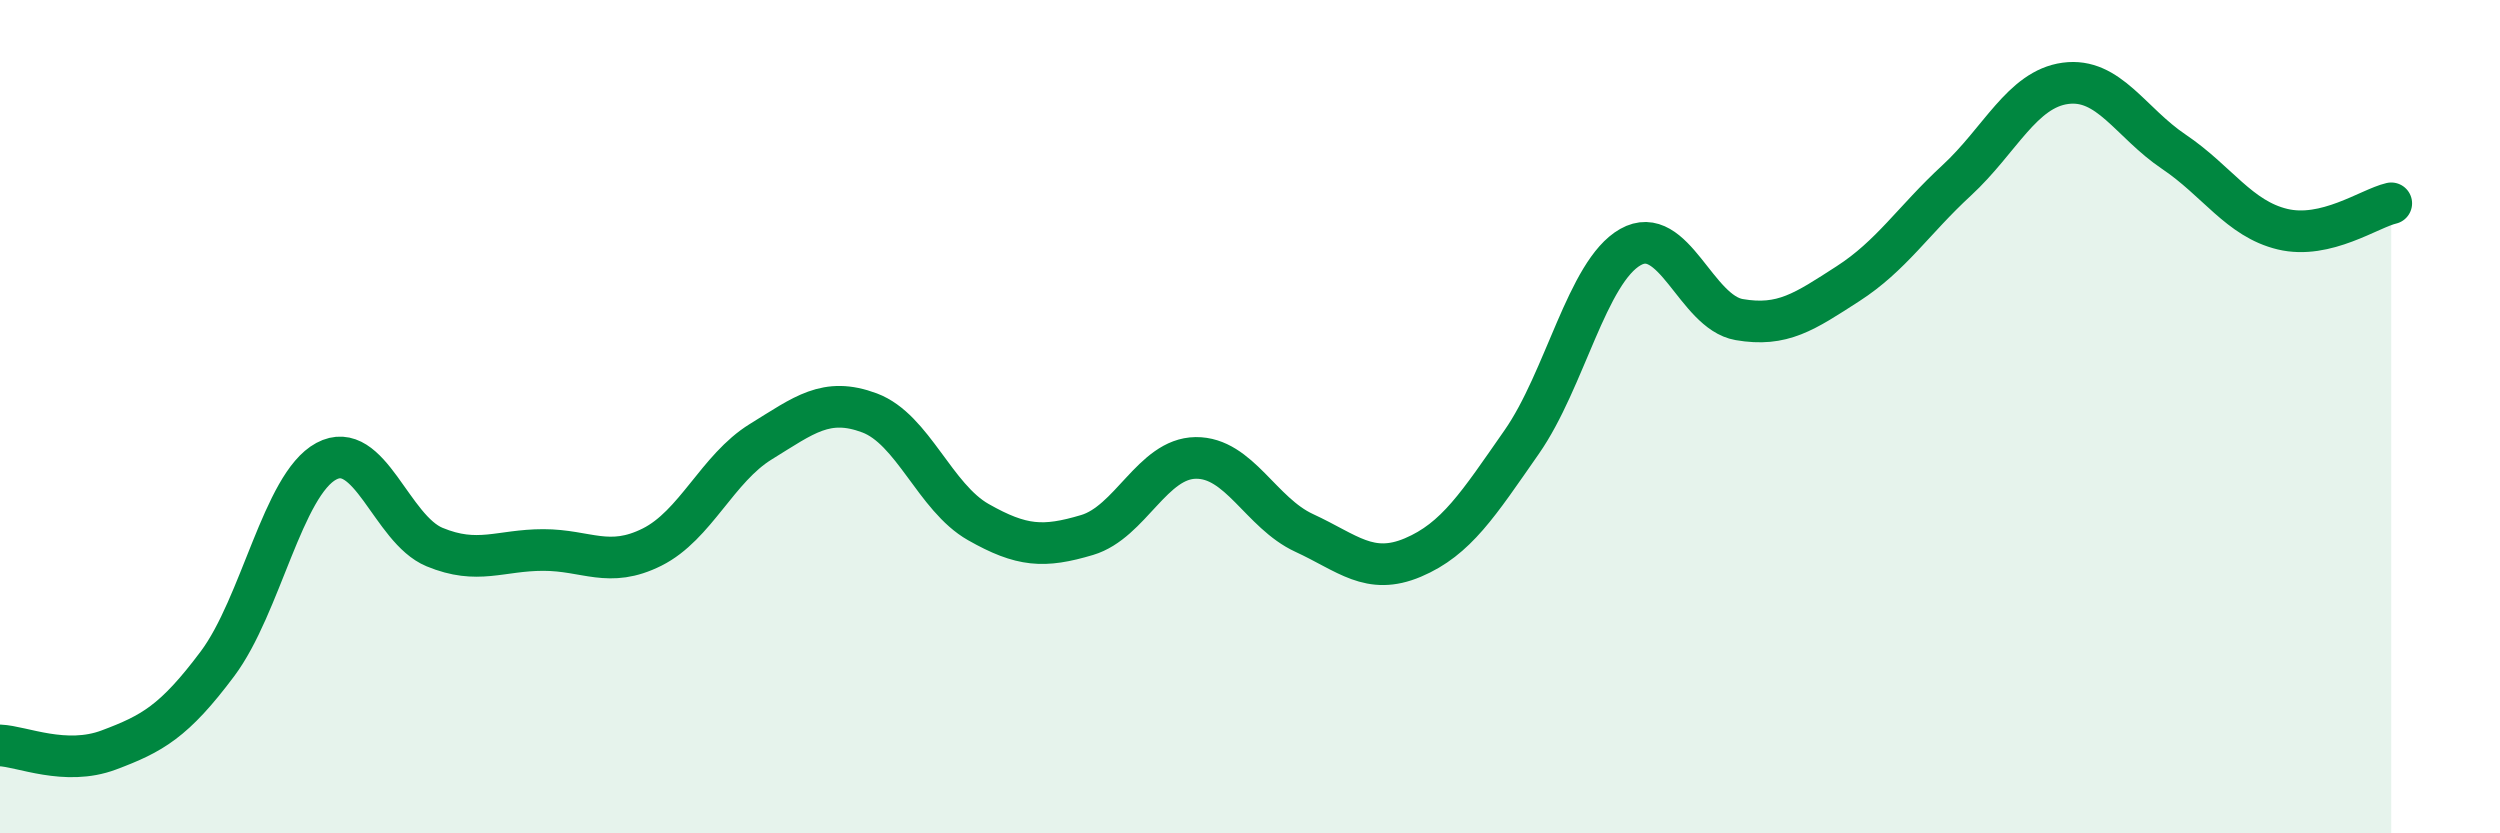
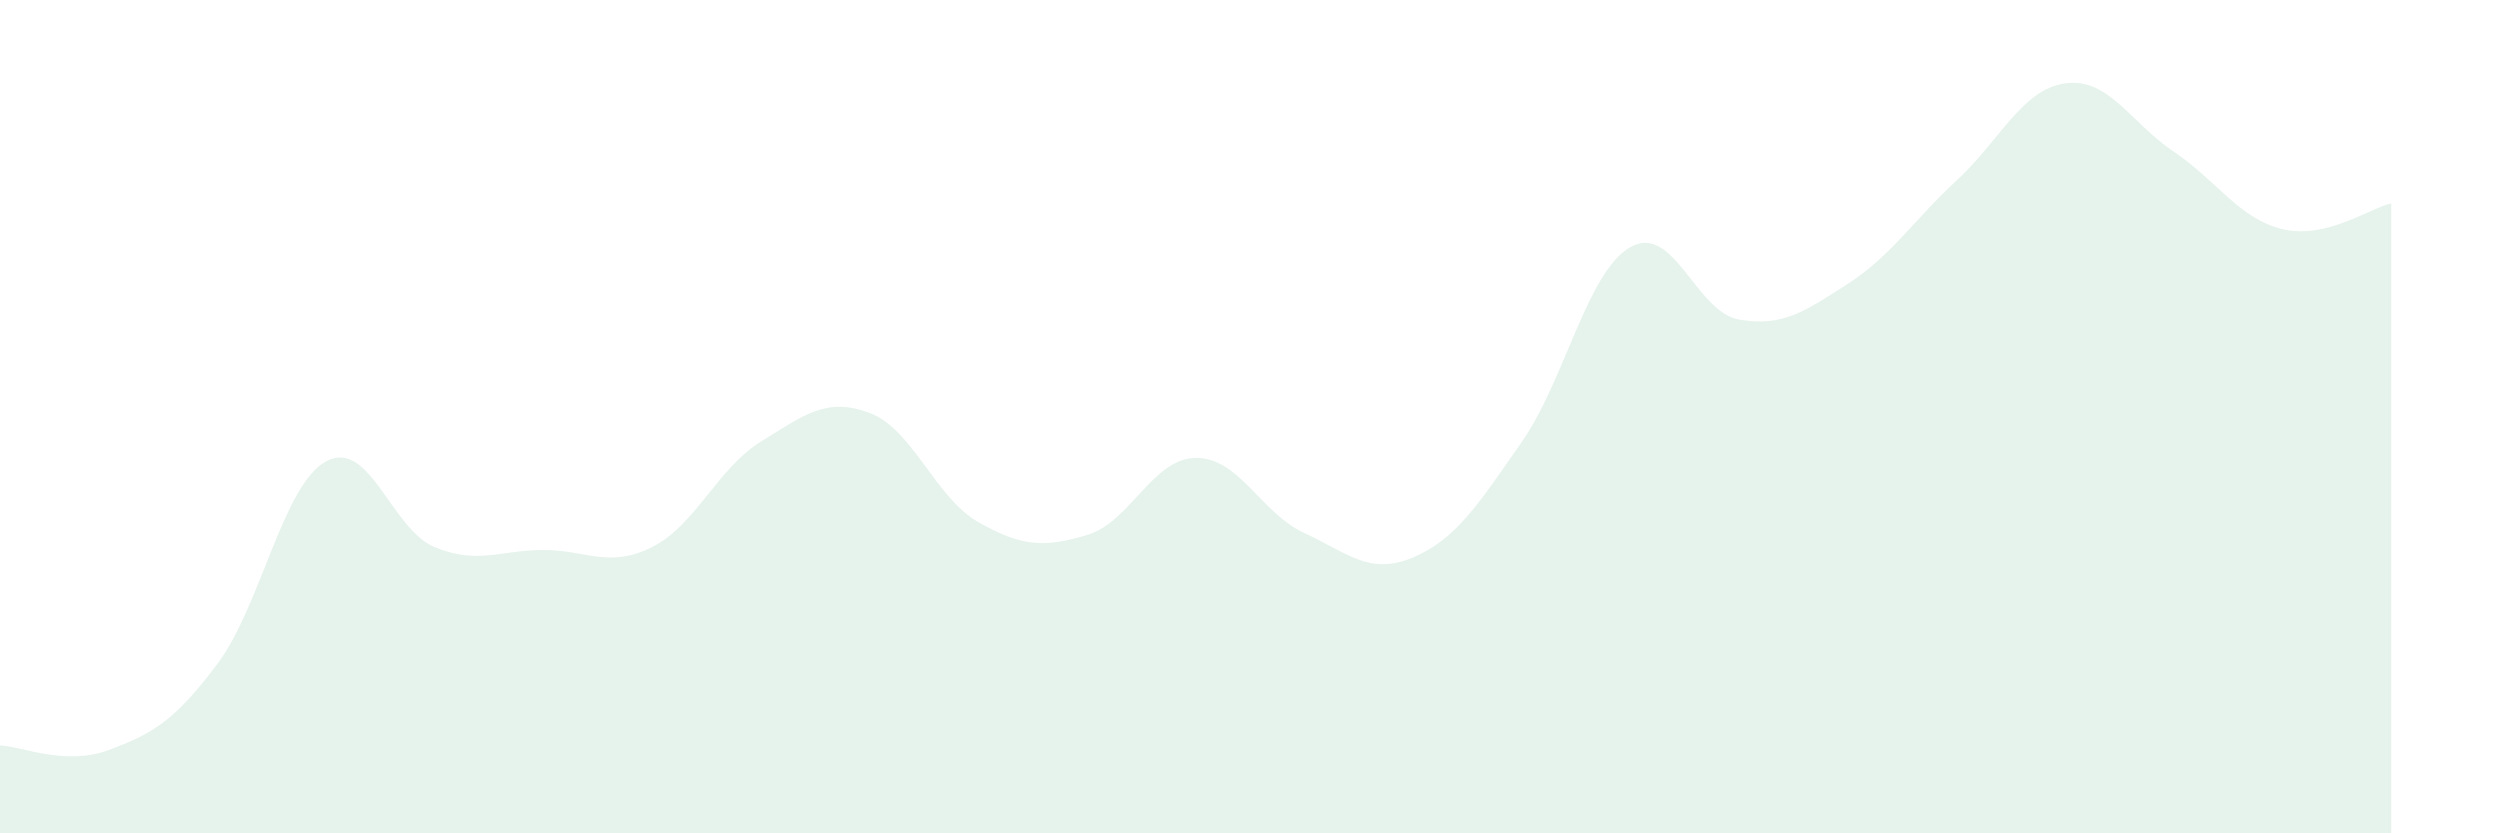
<svg xmlns="http://www.w3.org/2000/svg" width="60" height="20" viewBox="0 0 60 20">
  <path d="M 0,17.89 C 0.52,17.91 1.57,18.39 2.61,18 C 3.65,17.61 4.18,17.32 5.22,15.93 C 6.26,14.54 6.79,11.63 7.83,11.07 C 8.87,10.51 9.39,12.7 10.43,13.13 C 11.47,13.56 12,13.2 13.04,13.2 C 14.08,13.2 14.61,13.65 15.65,13.13 C 16.69,12.61 17.22,11.24 18.26,10.6 C 19.3,9.96 19.83,9.52 20.87,9.91 C 21.91,10.3 22.44,11.94 23.48,12.53 C 24.52,13.12 25.05,13.15 26.09,12.84 C 27.13,12.53 27.66,11 28.7,10.99 C 29.74,10.98 30.26,12.31 31.3,12.79 C 32.34,13.27 32.87,13.82 33.91,13.38 C 34.95,12.94 35.48,12.1 36.52,10.61 C 37.56,9.12 38.09,6.52 39.13,5.93 C 40.17,5.34 40.7,7.49 41.74,7.67 C 42.78,7.85 43.31,7.48 44.35,6.81 C 45.39,6.14 45.92,5.29 46.96,4.33 C 48,3.37 48.53,2.14 49.57,2 C 50.61,1.86 51.13,2.94 52.17,3.64 C 53.21,4.34 53.74,5.25 54.78,5.5 C 55.82,5.75 56.87,5 57.39,4.88L57.39 20L0 20Z" fill="#008740" opacity="0.1" stroke-linecap="round" stroke-linejoin="round" />
-   <path d="M 0,17.89 C 0.52,17.91 1.57,18.39 2.61,18 C 3.65,17.61 4.18,17.32 5.22,15.93 C 6.26,14.54 6.79,11.63 7.83,11.07 C 8.87,10.51 9.39,12.7 10.43,13.13 C 11.47,13.56 12,13.2 13.04,13.2 C 14.08,13.2 14.61,13.65 15.65,13.13 C 16.69,12.61 17.22,11.24 18.26,10.6 C 19.3,9.96 19.83,9.52 20.87,9.91 C 21.91,10.3 22.44,11.94 23.48,12.53 C 24.52,13.12 25.05,13.15 26.09,12.84 C 27.13,12.53 27.66,11 28.7,10.99 C 29.74,10.98 30.26,12.31 31.3,12.79 C 32.34,13.27 32.87,13.82 33.91,13.38 C 34.95,12.94 35.48,12.1 36.52,10.61 C 37.56,9.12 38.09,6.52 39.13,5.93 C 40.17,5.34 40.7,7.49 41.74,7.67 C 42.78,7.85 43.31,7.48 44.35,6.81 C 45.39,6.14 45.92,5.29 46.96,4.33 C 48,3.37 48.53,2.14 49.57,2 C 50.61,1.86 51.13,2.94 52.17,3.64 C 53.21,4.34 53.74,5.25 54.78,5.5 C 55.82,5.75 56.87,5 57.39,4.88" stroke="#008740" stroke-width="1" fill="none" stroke-linecap="round" stroke-linejoin="round" />
</svg>